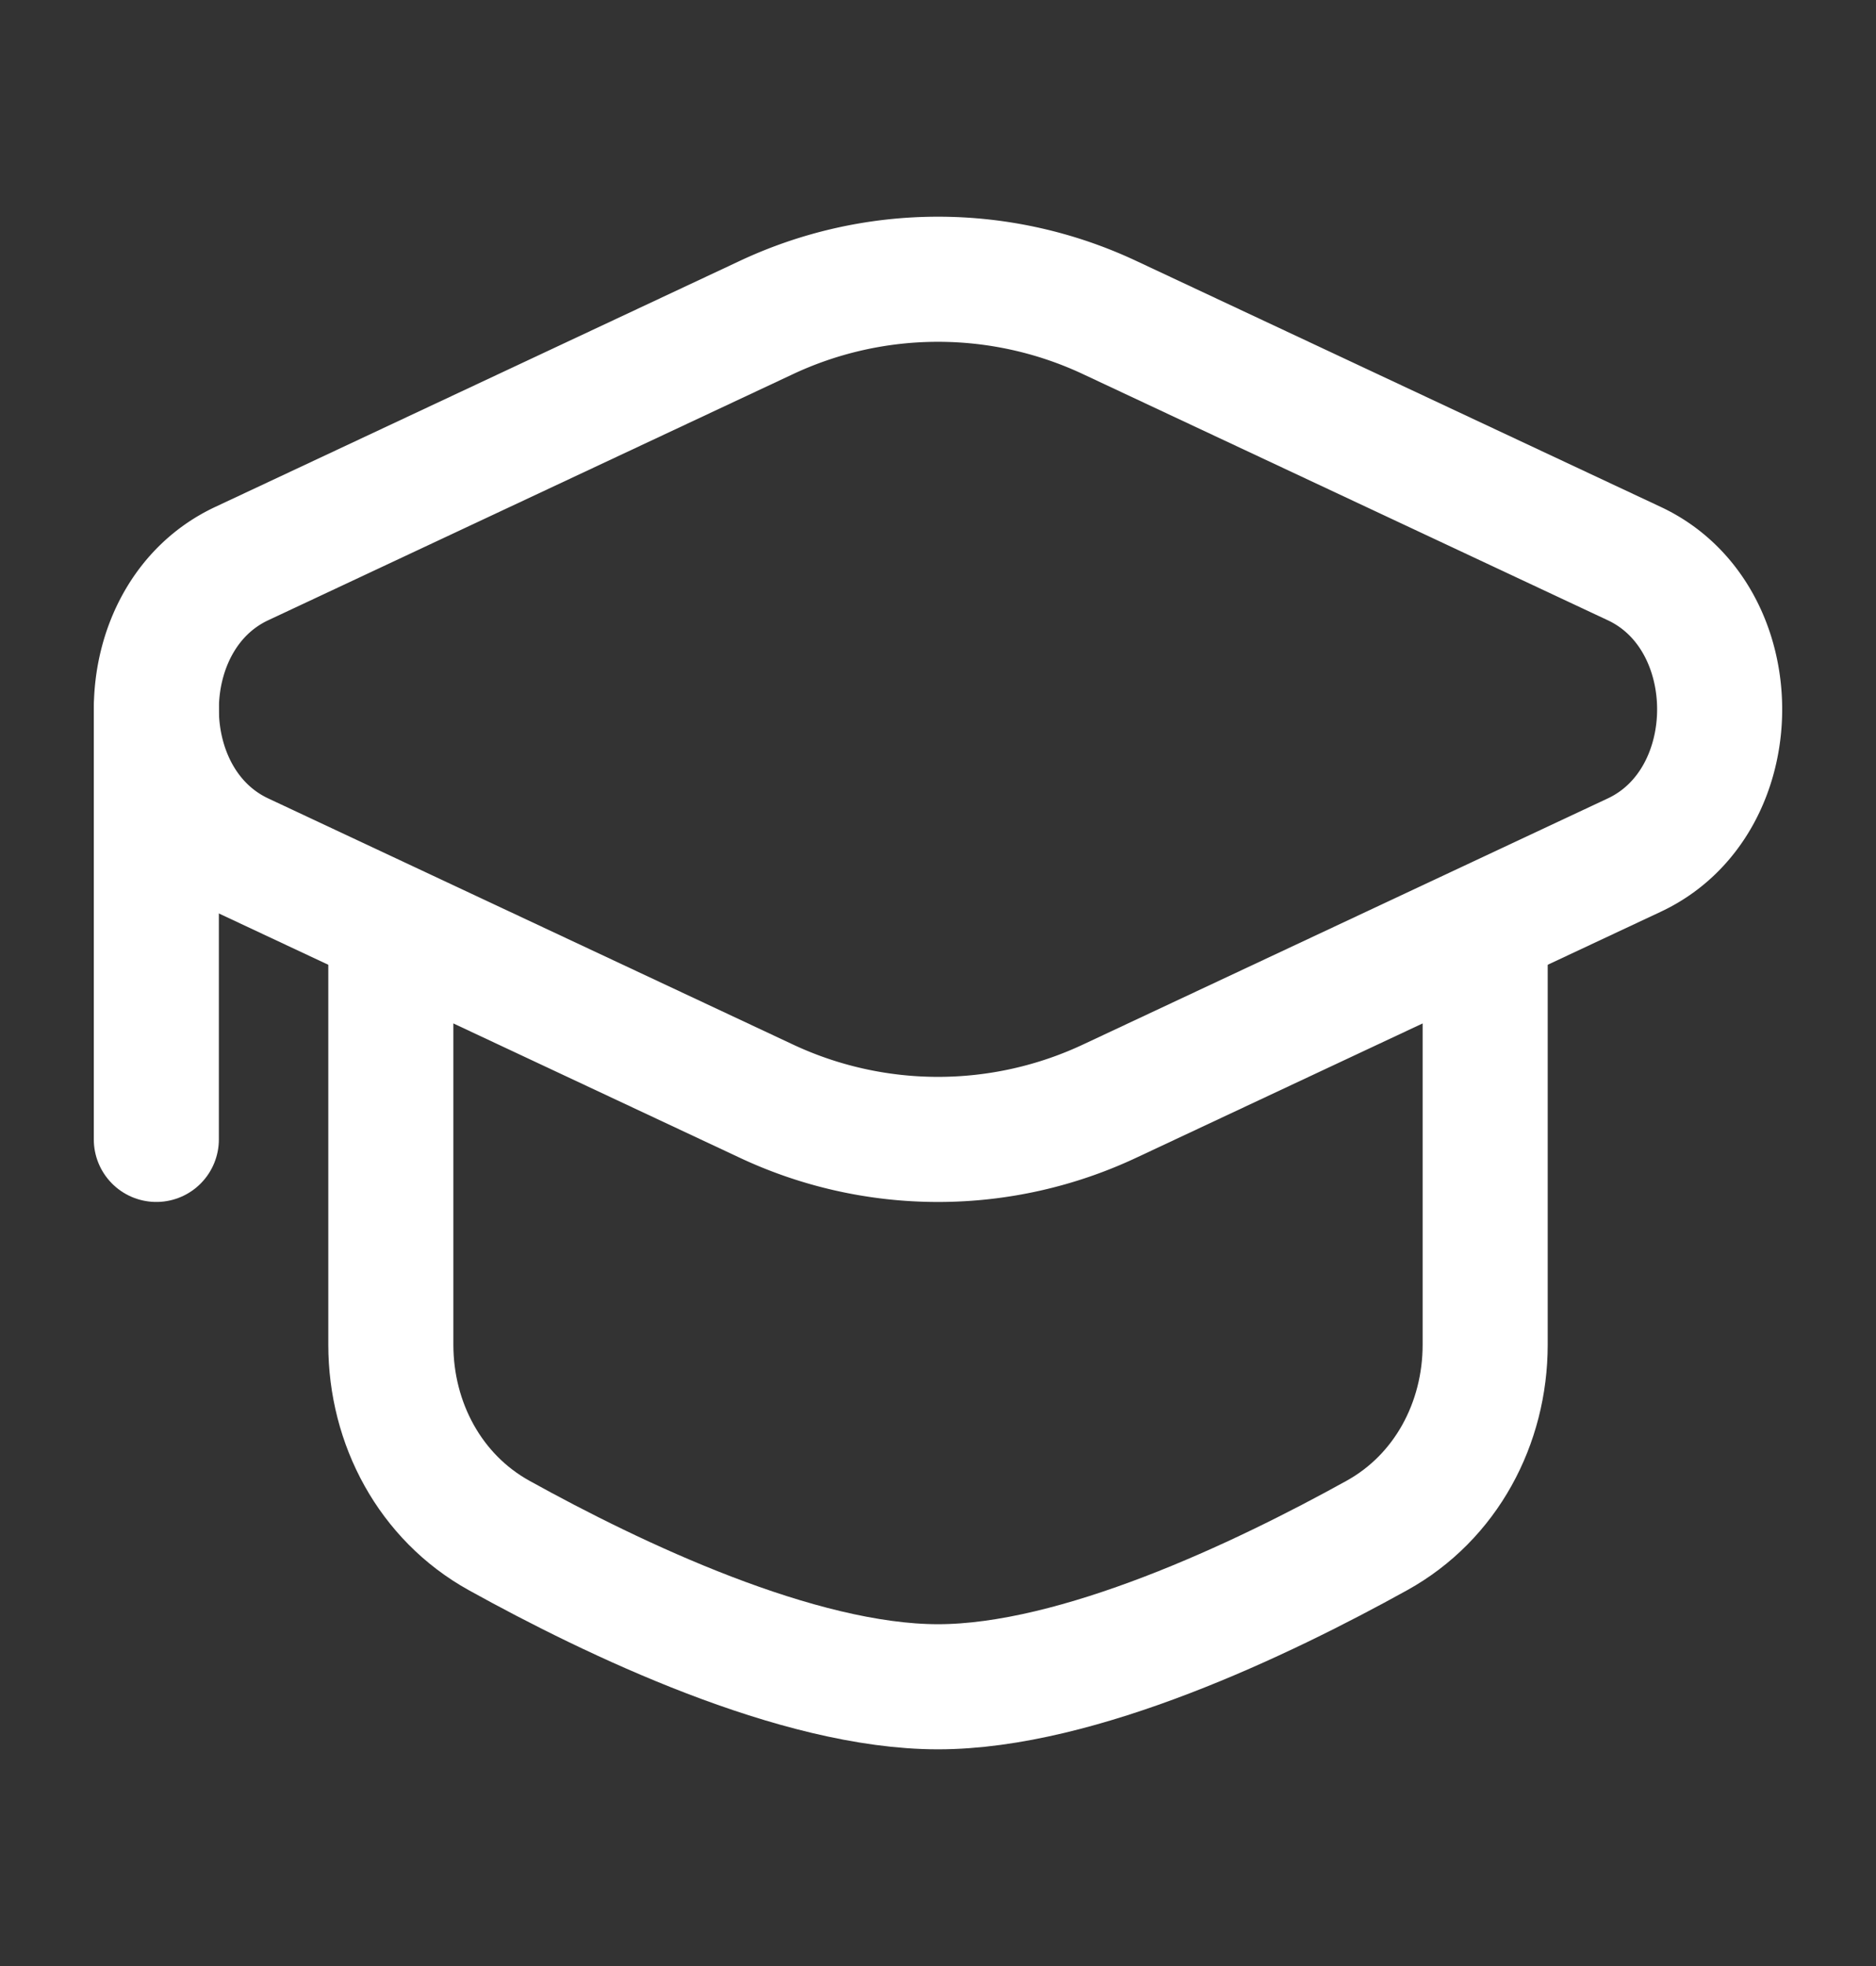
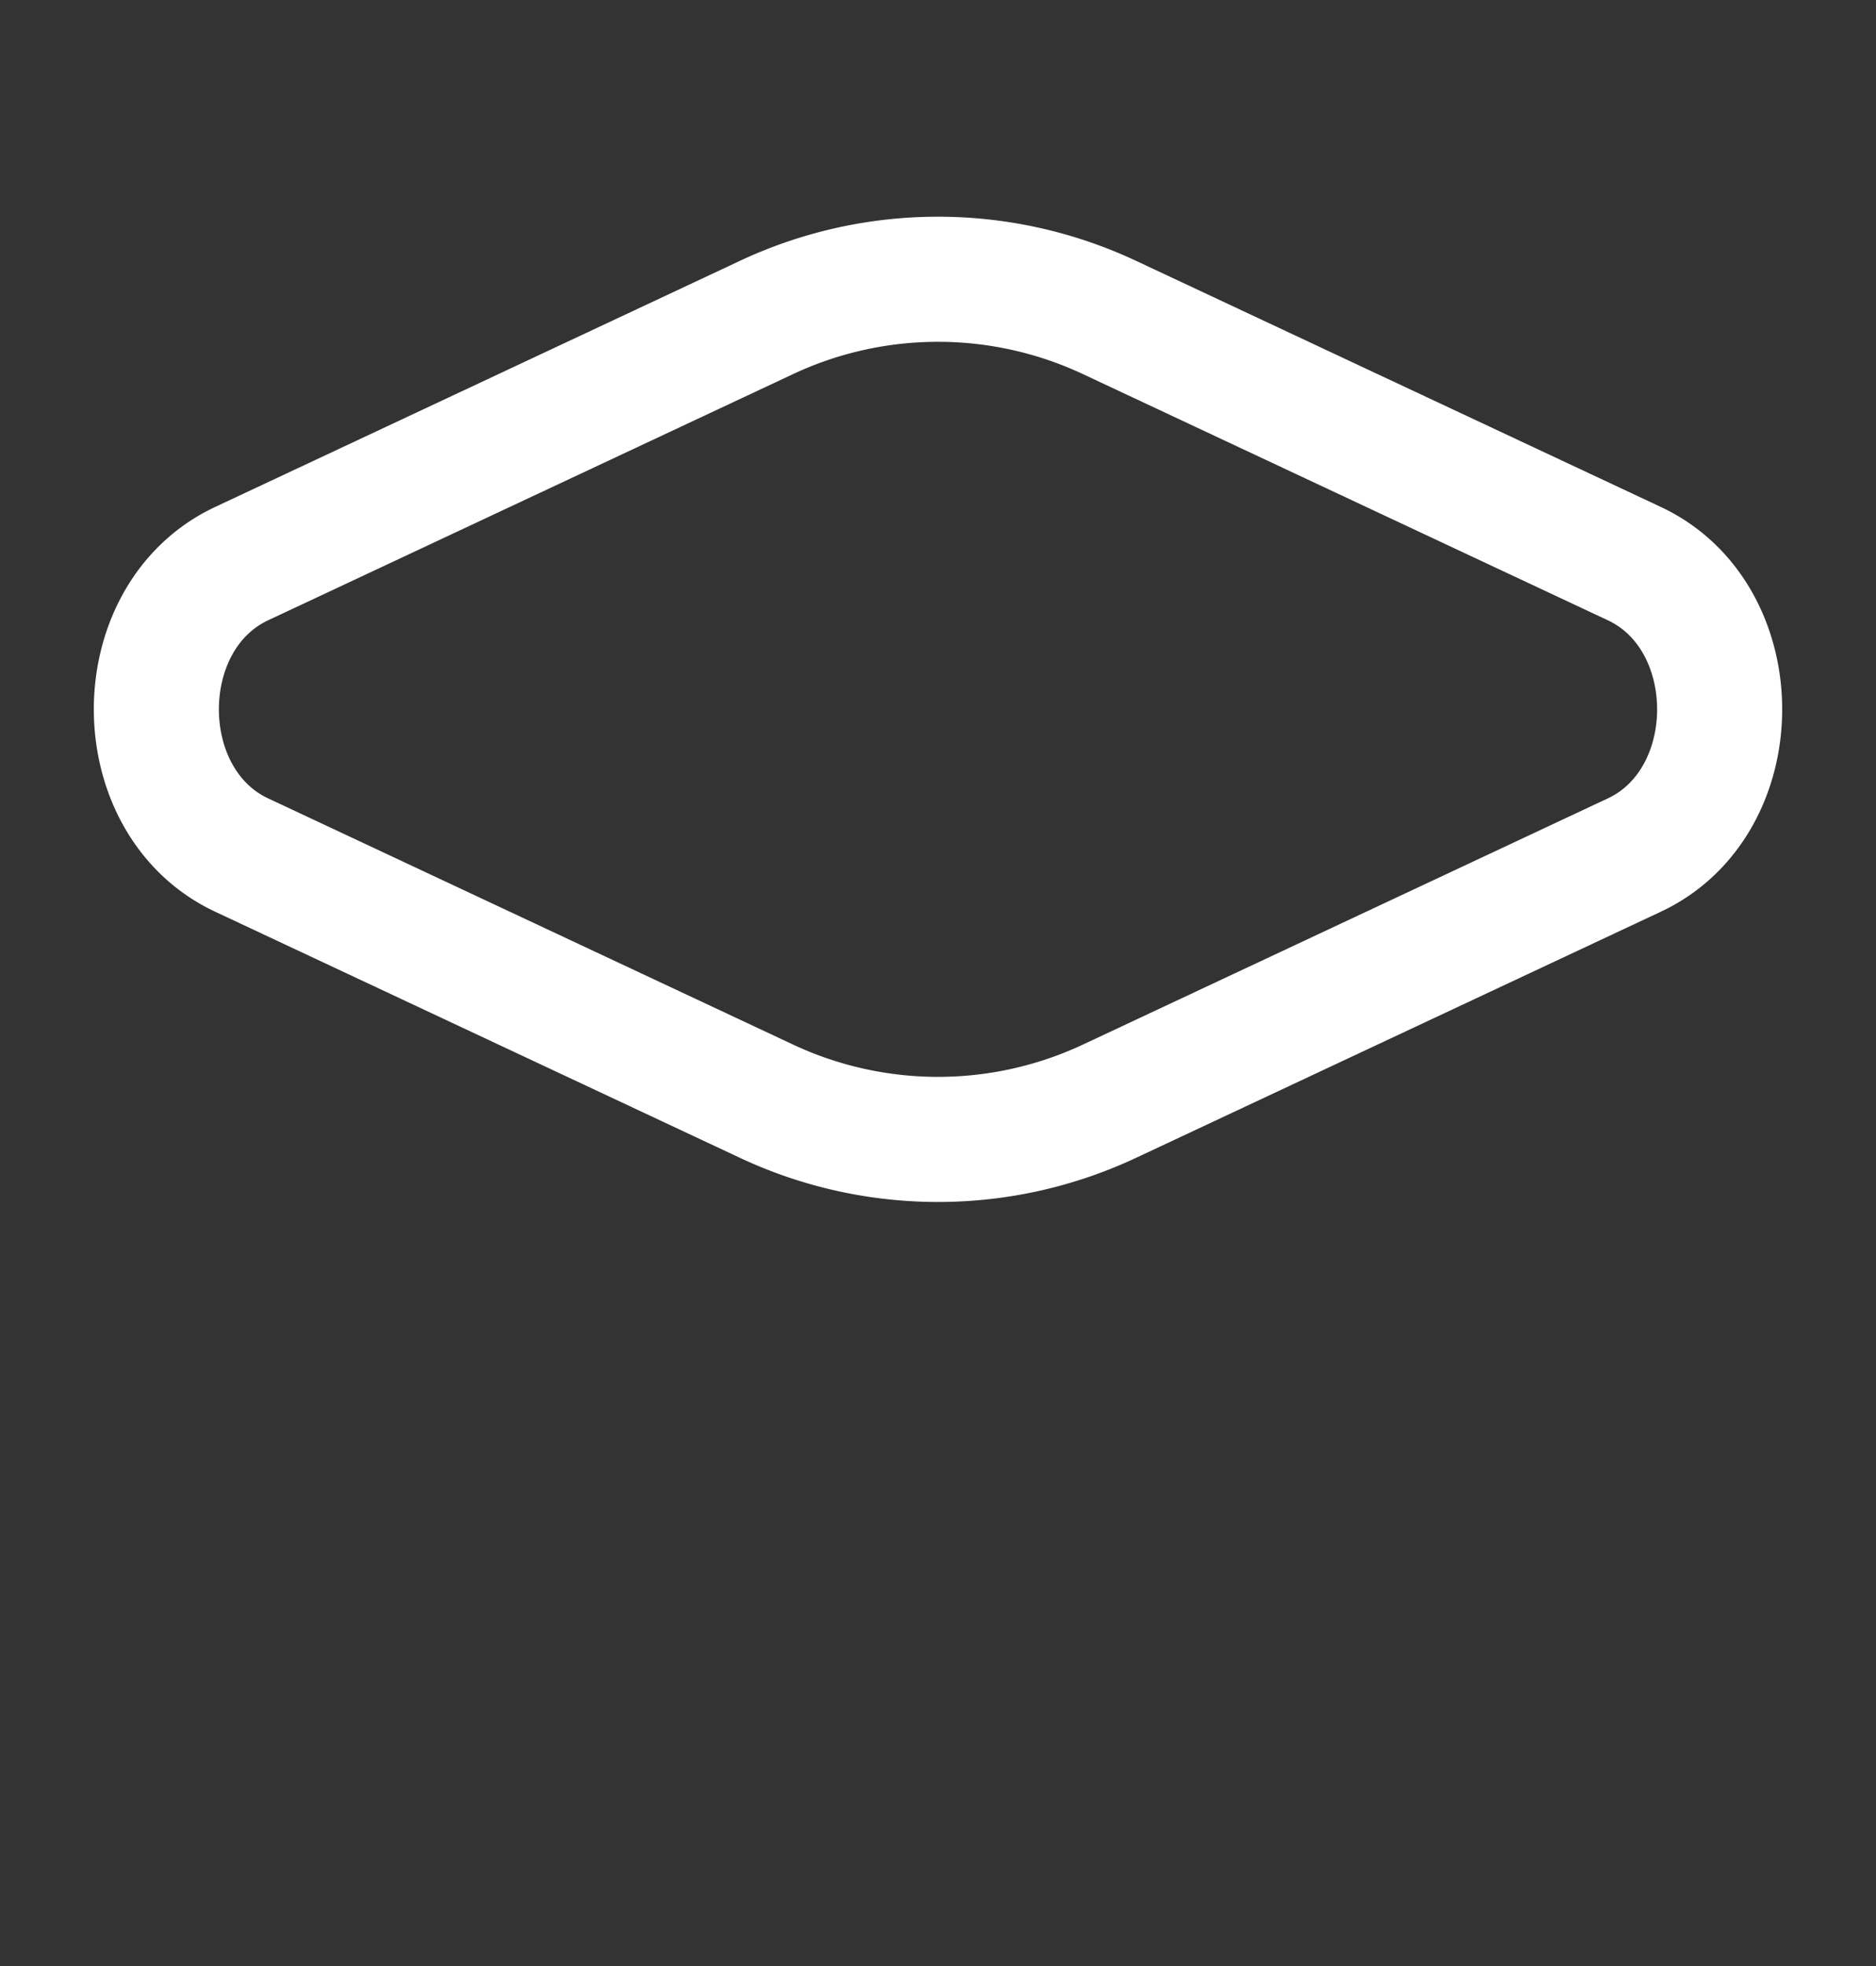
<svg xmlns="http://www.w3.org/2000/svg" width="21" height="22" viewBox="0 0 21 22" fill="none">
  <rect x="0" y="0" width="21" height="22" fill="#333333" stroke="none" />
  <path d="M8.56 3.562a4.523 4.523 0 0 1 3.88 0l5.855 2.745c1.273.597 1.273 2.664 0 3.261l-5.855 2.745a4.523 4.523 0 0 1-3.88 0L2.705 9.568c-1.273-.597-1.273-2.664 0-3.261L8.56 3.562Z" stroke="#fff" stroke-width="1.4" />
-   <path d="M1.75 7.938v4.812M16.625 10.563v4.484c0 .882-.44 1.708-1.212 2.135-1.285.712-3.341 1.693-4.913 1.693s-3.628-.981-4.913-1.693c-.771-.427-1.212-1.253-1.212-2.135v-4.485" stroke="#fff" stroke-width="1.4" stroke-linecap="round" />
</svg>